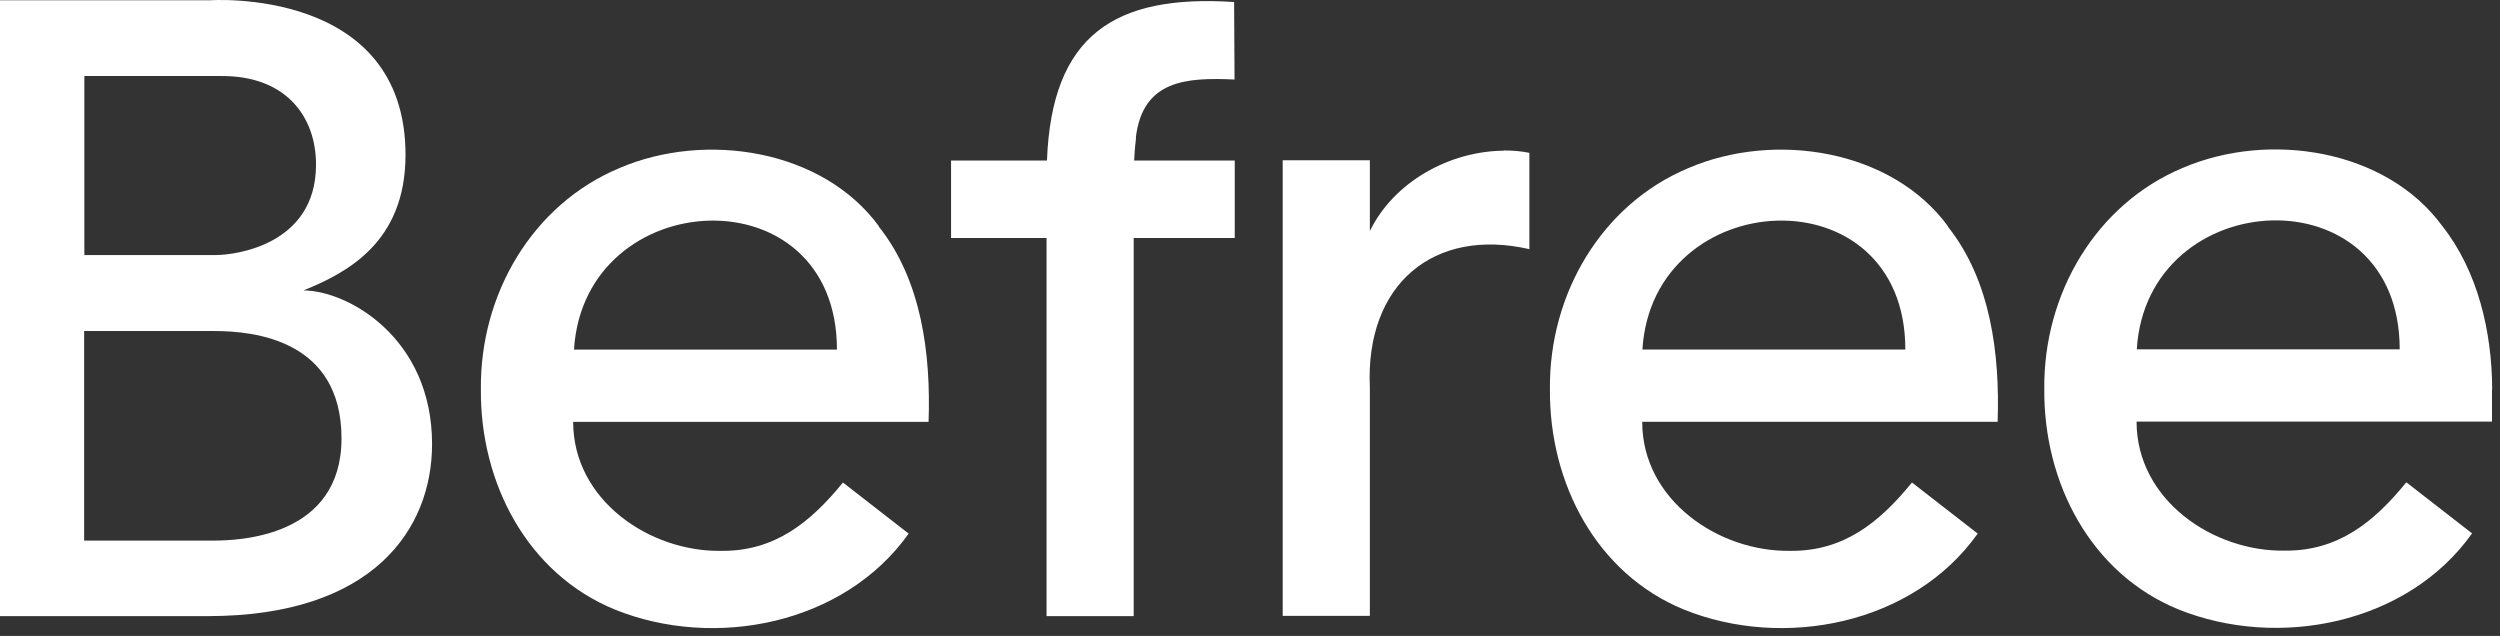
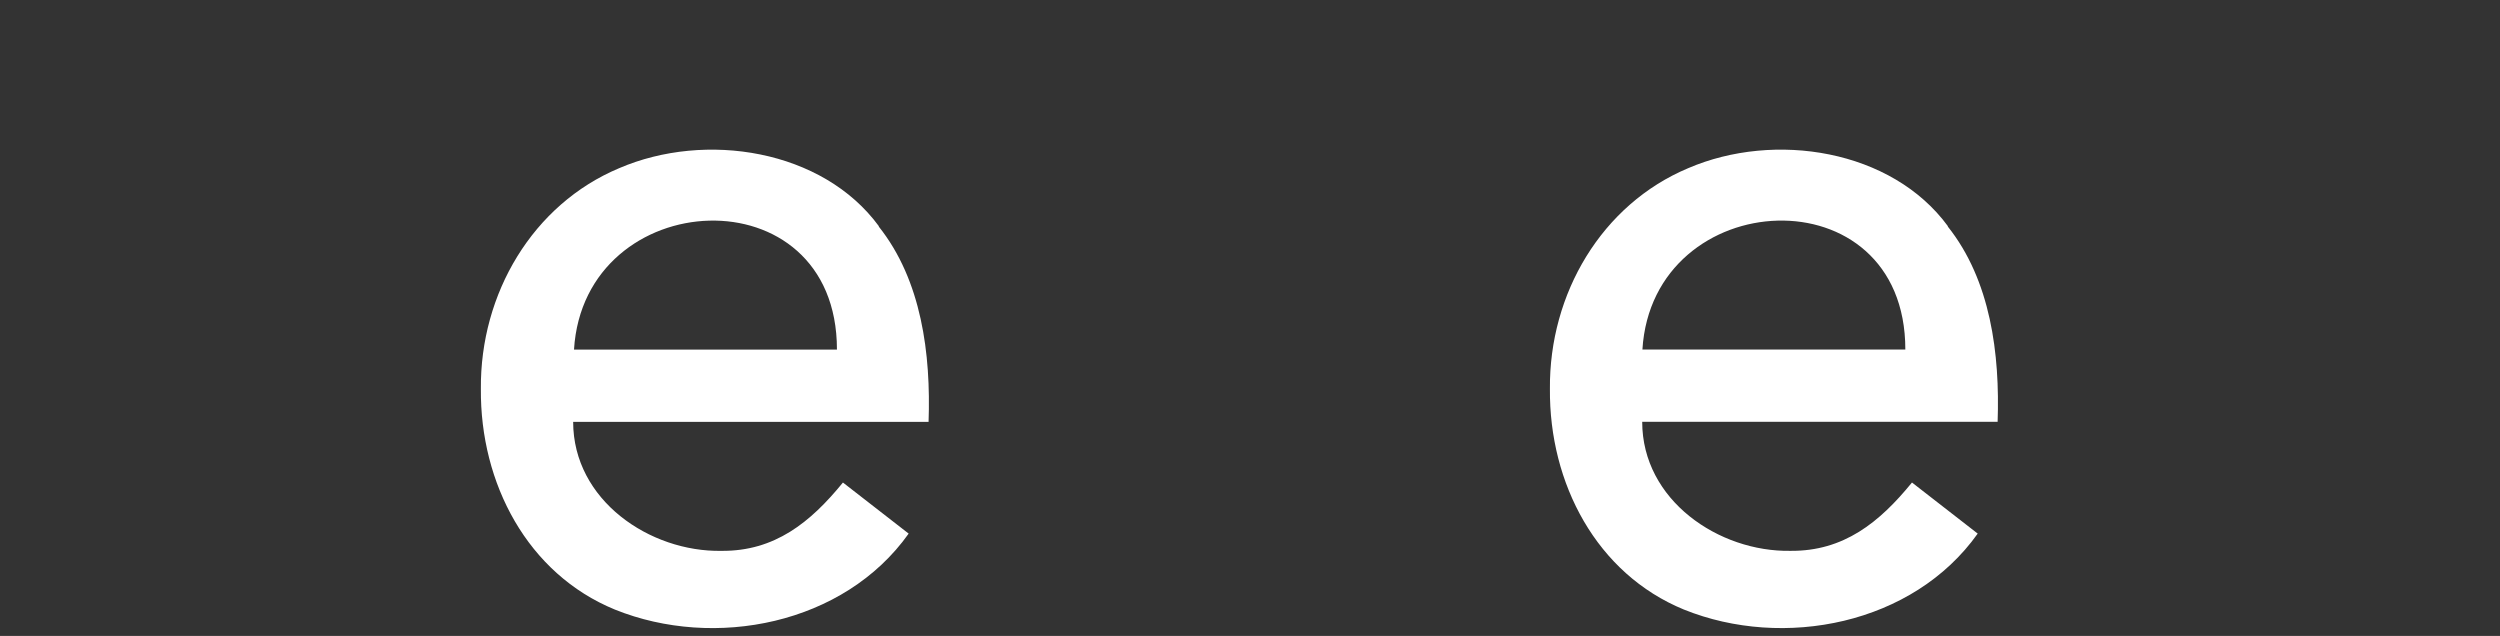
<svg xmlns="http://www.w3.org/2000/svg" width="228" height="58" viewBox="0 0 228 58" fill="none">
  <rect x="0" y="0" width="228" height="58" fill="#333333" stroke="none" />
  <path d="M80.156 20.633C75.021 13.625 64.34 11.952 56.471 15.337C48.582 18.642 43.778 26.785 43.856 35.465C43.778 44.086 48.113 52.329 56.08 55.594C65.16 59.257 76.973 56.968 82.87 48.665L76.876 44.007C73.908 47.65 70.647 50.278 65.804 50.238C59.263 50.358 52.272 45.619 52.272 38.472H84.686C84.901 32.3 84.061 25.57 80.137 20.653L80.156 20.633ZM52.35 31.882C53.268 16.81 76.329 15.596 76.329 31.882H52.35Z" fill="white" />
-   <path d="M103.588 12.548C104.213 7.292 108.196 7.053 112.59 7.252L112.551 0.185C101.635 -0.532 95.914 3.211 95.484 14.639H86.737V21.707H95.445V56.19H103.393V21.707H112.609V14.639H103.432C103.471 13.882 103.529 13.185 103.607 12.548H103.588Z" fill="white" />
  <path d="M177.652 20.632C172.517 13.623 161.836 11.951 153.967 15.336C146.078 18.641 141.275 26.784 141.353 35.464C141.275 44.085 145.61 52.327 153.576 55.593C162.656 59.256 174.47 56.966 180.367 48.664L174.372 44.005C171.404 47.649 168.143 50.277 163.3 50.237C156.759 50.356 149.769 45.618 149.769 38.471H182.183C182.397 32.298 181.558 25.569 177.633 20.651L177.652 20.632ZM149.788 31.88C150.706 16.809 173.767 15.594 173.767 31.88H149.788Z" fill="white" />
-   <path d="M227.288 35.525C227.269 30.288 225.999 24.754 222.738 20.613C217.603 13.604 206.922 11.932 199.053 15.317C191.164 18.622 186.361 26.765 186.439 35.445C186.361 44.066 190.695 52.308 198.662 55.574C207.742 59.237 219.556 56.947 225.453 48.645L219.458 43.986C216.49 47.63 213.229 50.258 208.386 50.218C201.845 50.337 194.855 45.599 194.855 38.451H227.269V35.545L227.288 35.525ZM194.874 31.861C195.792 16.79 218.853 15.575 218.853 31.861H194.874Z" fill="white" />
-   <path d="M137.135 13.743C132.233 13.783 127.137 16.55 124.931 21.07V14.619H116.983V56.17H124.931V35.385C124.481 25.868 130.808 20.732 139.478 22.723V13.942C138.736 13.783 137.974 13.723 137.135 13.723V13.743Z" fill="white" />
-   <path d="M27.63 26.505C31.672 24.873 36.983 22.085 36.983 14.122C36.983 -1.248 19.136 0.026 19.136 0.026H0V56.19H18.96C34.054 56.19 39.404 48.227 39.404 40.502C39.404 30.786 31.692 26.485 27.649 26.485L27.63 26.505ZM7.674 6.934H20.268C26.048 6.934 28.821 10.598 28.821 15.018C28.821 22.404 21.323 23.26 19.702 23.26H7.693V6.934H7.674ZM19.448 49.302H7.674V30.189H19.526C23.198 30.189 31.145 31.005 31.145 39.984C31.145 48.963 21.85 49.302 19.448 49.302Z" fill="white" />
</svg>